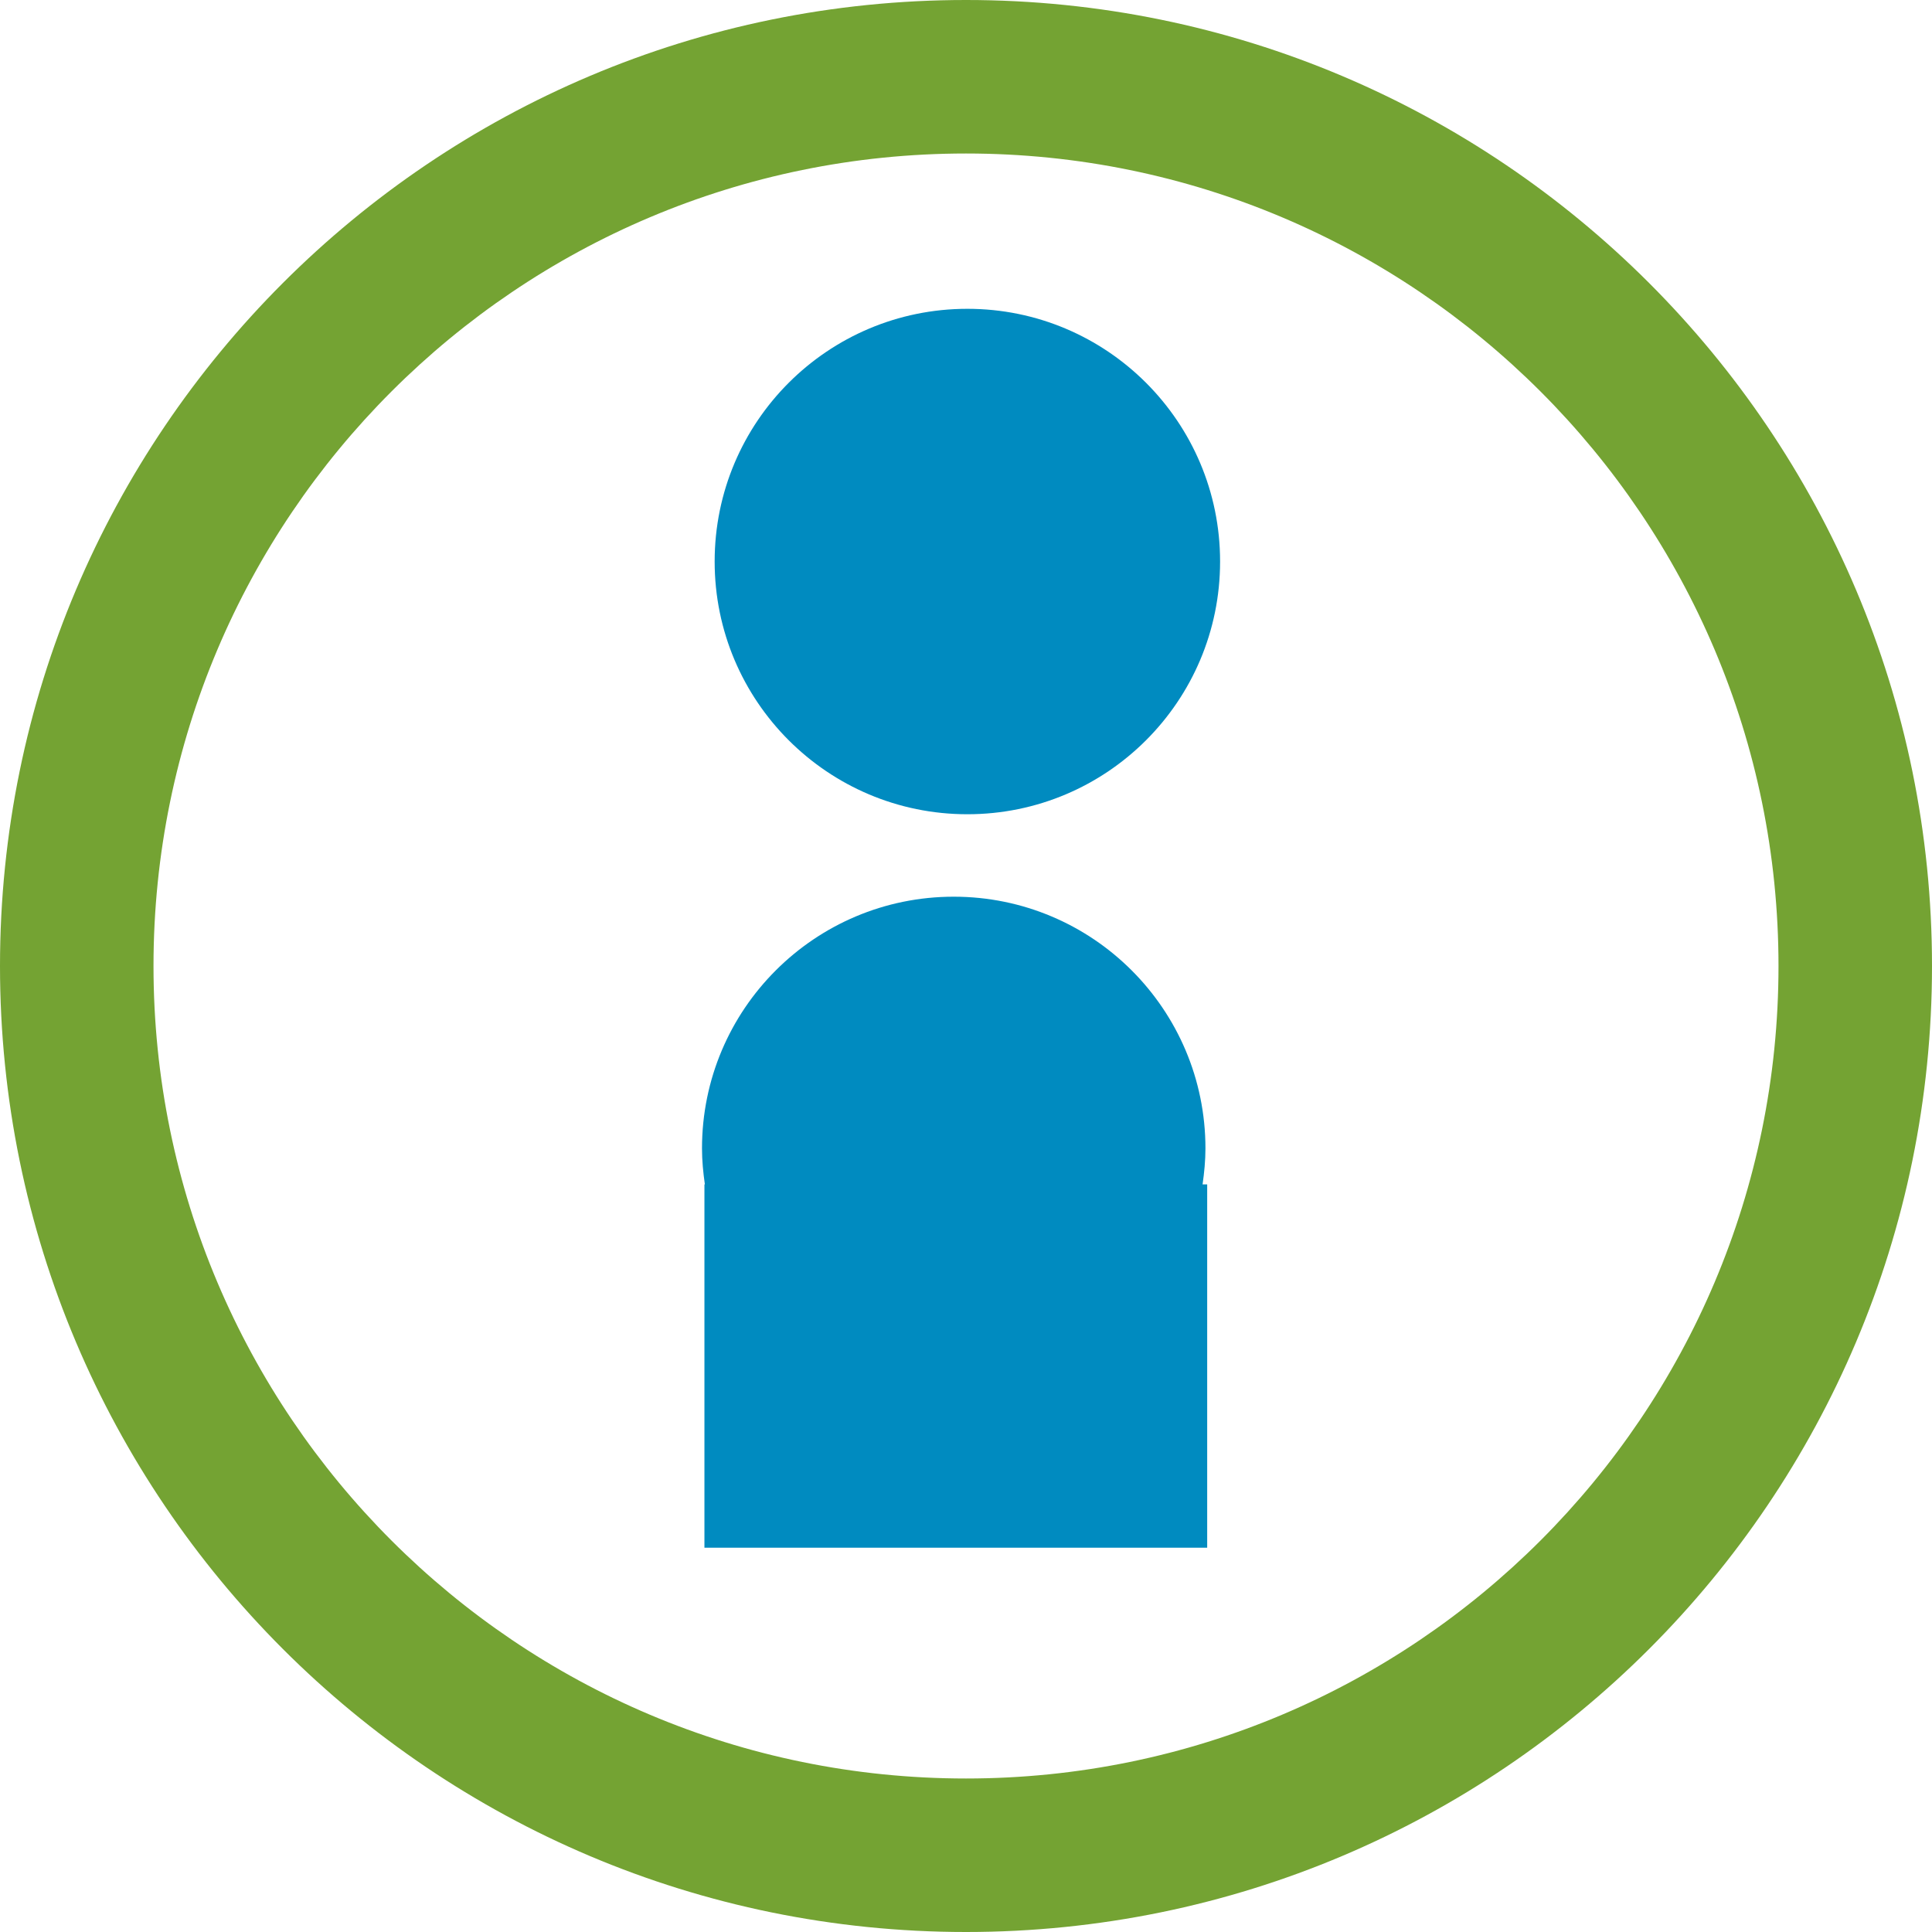
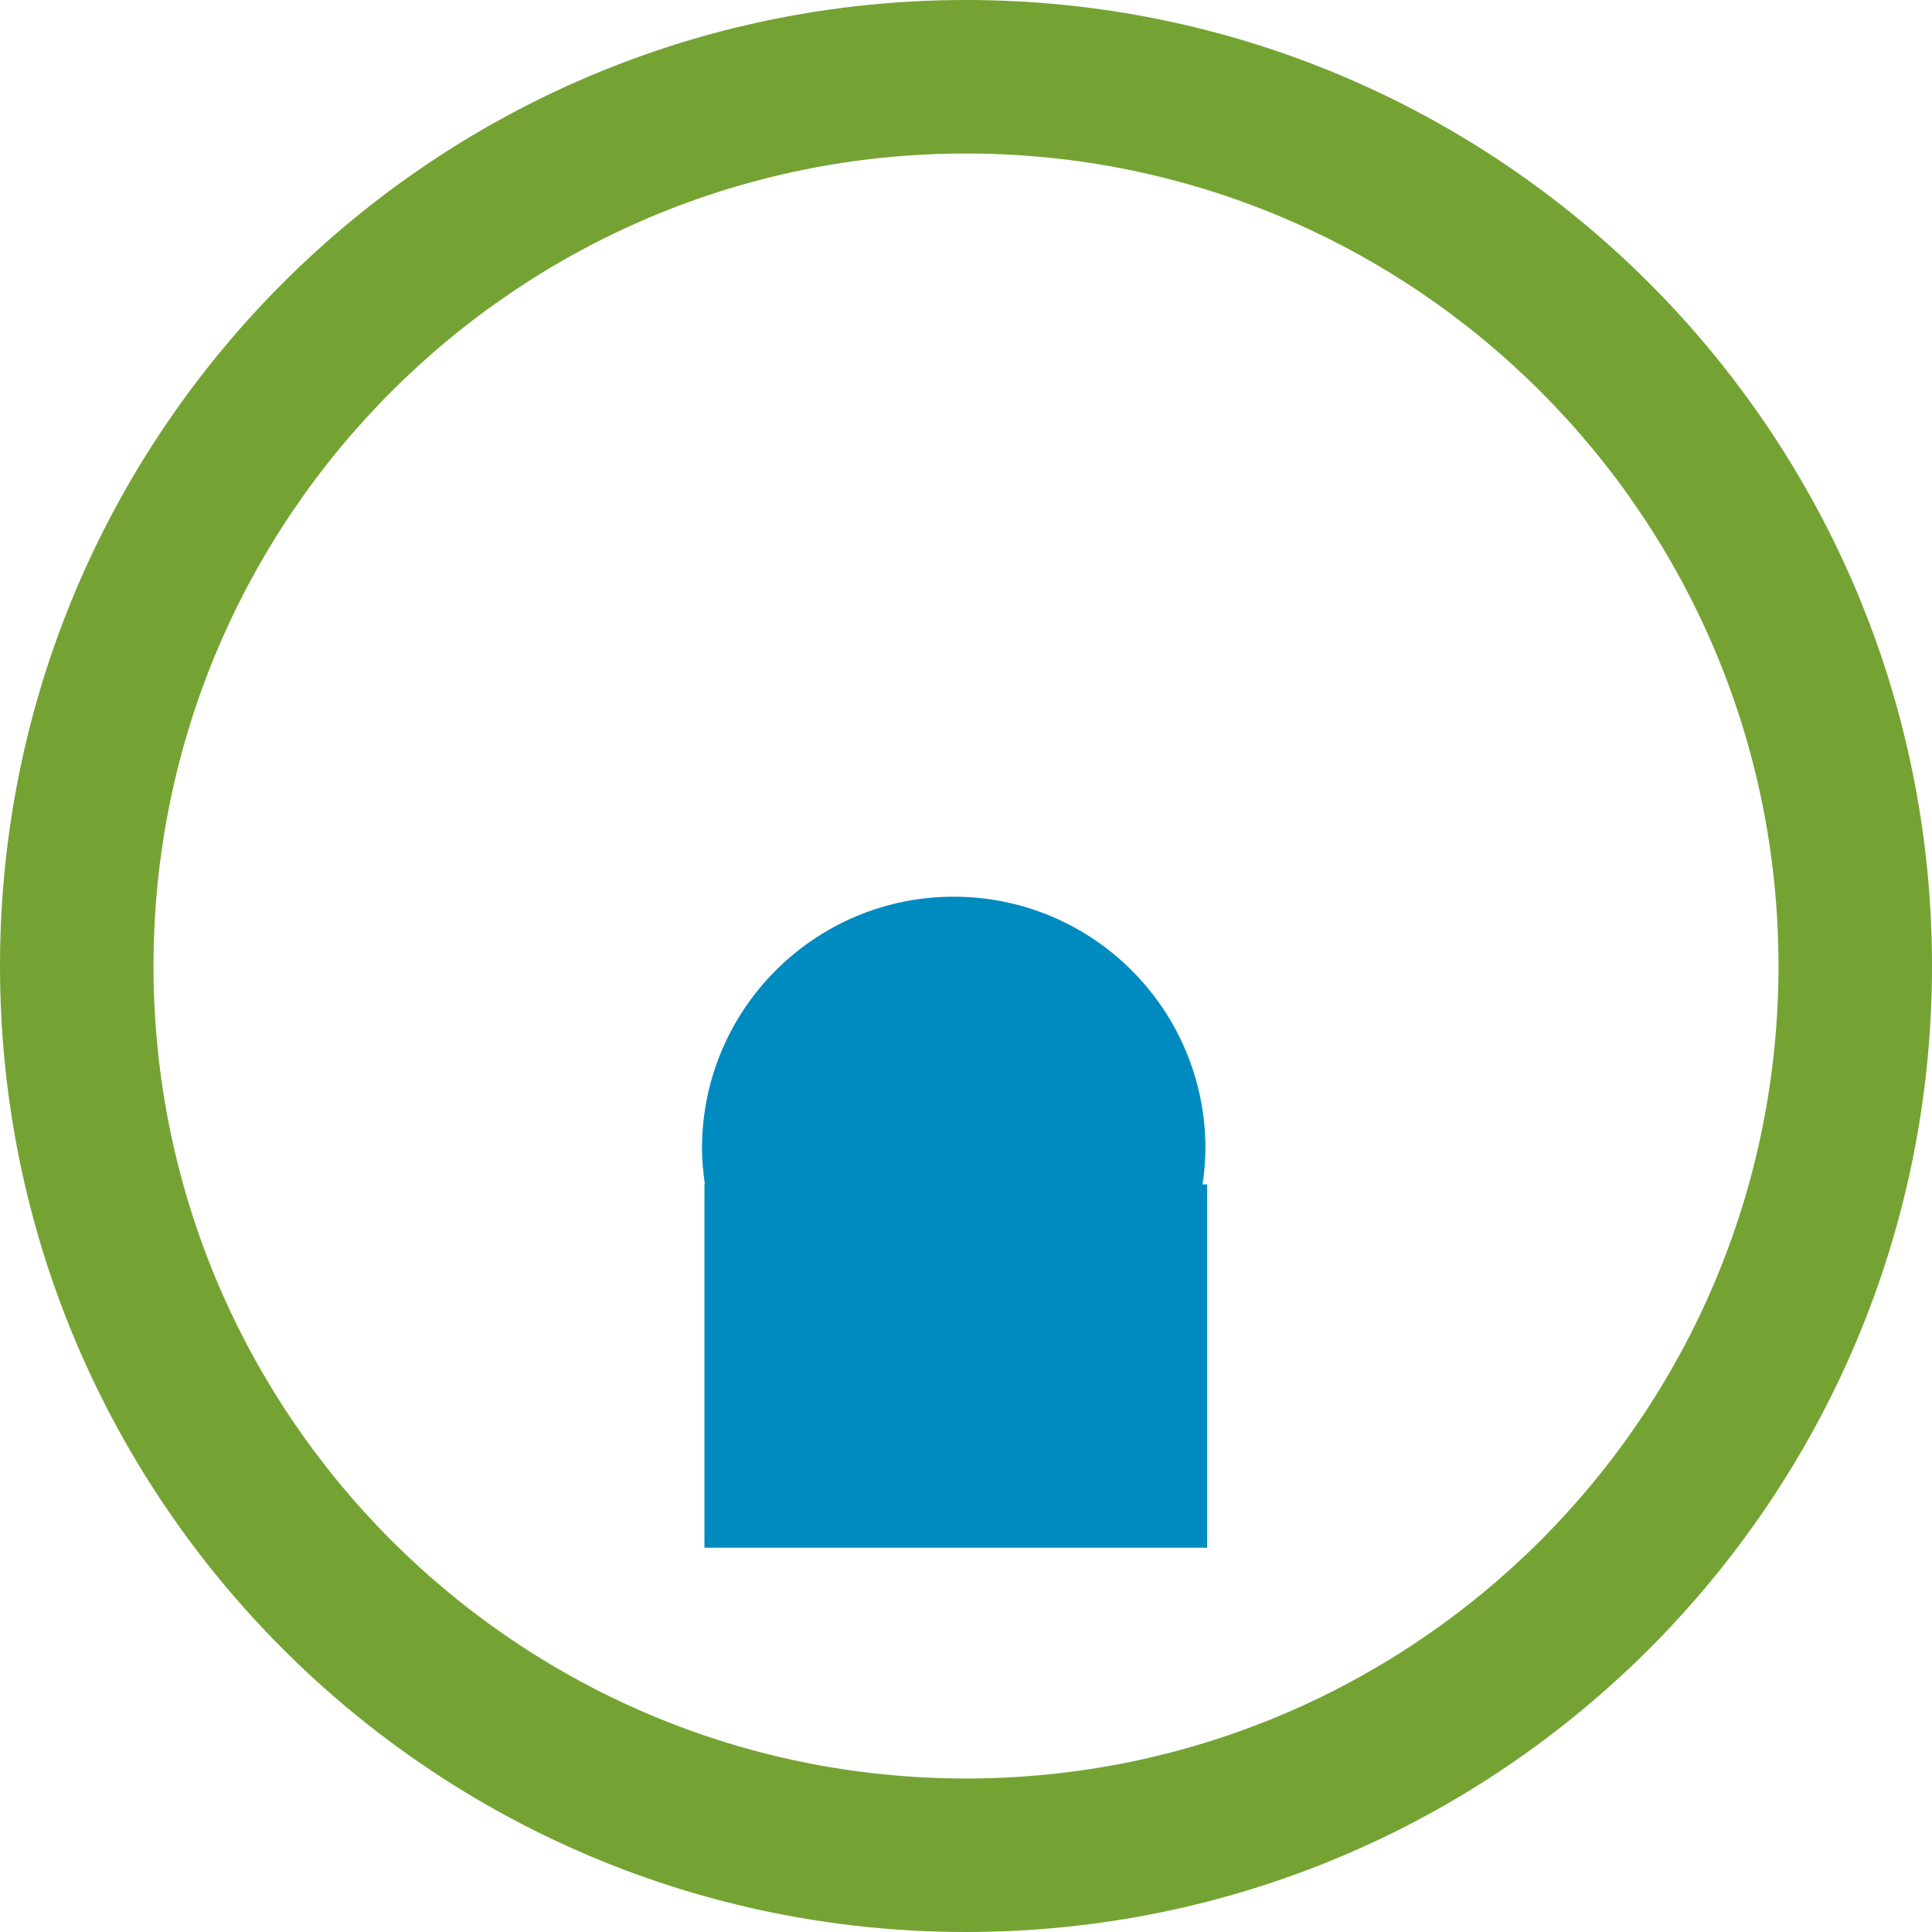
<svg xmlns="http://www.w3.org/2000/svg" id="Layer_1" x="0px" y="0px" width="310px" height="310px" viewBox="0 0 310 310" style="enable-background:new 0 0 310 310;" xml:space="preserve">
  <style type="text/css">	.st0{fill:#008BC0;}	.st1{fill:#74A333;}</style>
  <g>
    <g>
-       <circle class="st0" cx="155.22" cy="90.1" r="40.55" />
      <path class="st0" d="M192.96,190.04c0.27-1.89,0.46-3.81,0.46-5.77c0-22.3-18.08-40.39-40.39-40.39   c-22.3,0-40.39,18.08-40.39,40.39c0,1.96,0.19,3.88,0.46,5.77h-0.07v58.3h80.67v-58.3H192.96z" />
    </g>
    <path class="st1" d="M155,0C69.4,0,0,69.4,0,155s69.4,155,155,155s155-69.4,155-155S240.6,0,155,0z M155,285.37  C83,285.37,24.63,227,24.63,155S83,24.63,155,24.63S285.37,83,285.37,155S227,285.37,155,285.37z" />
  </g>
</svg>